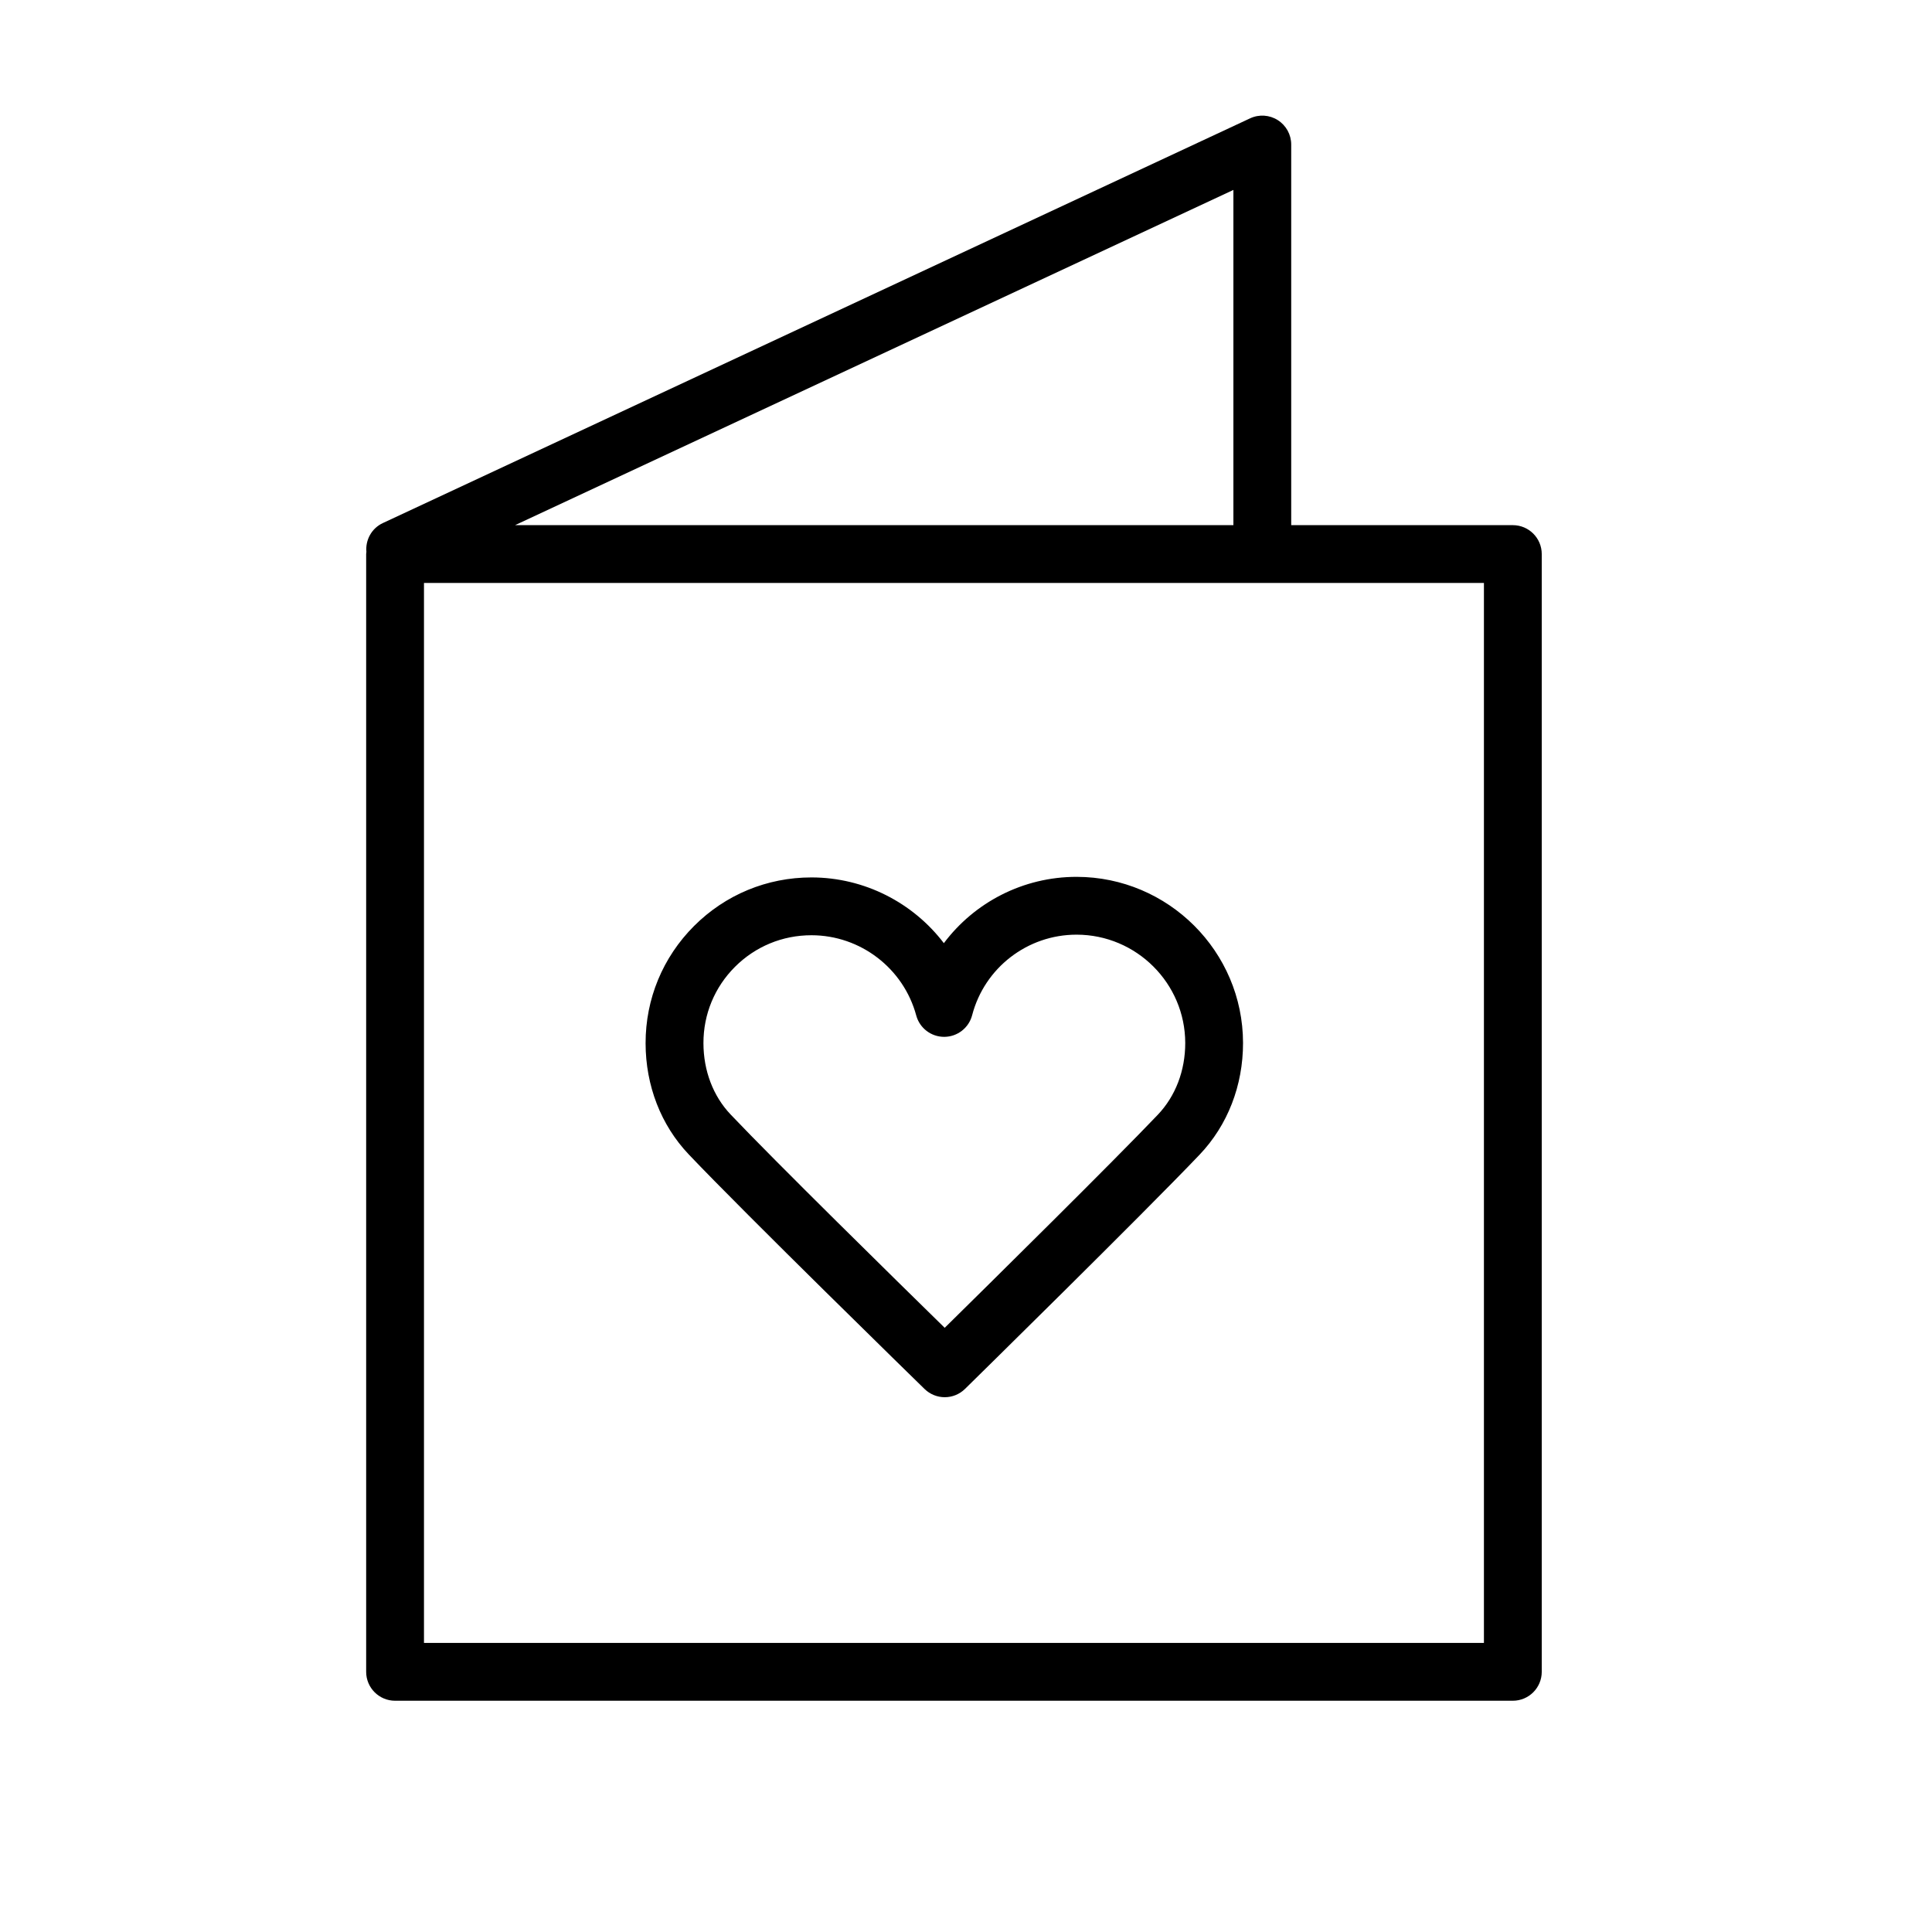
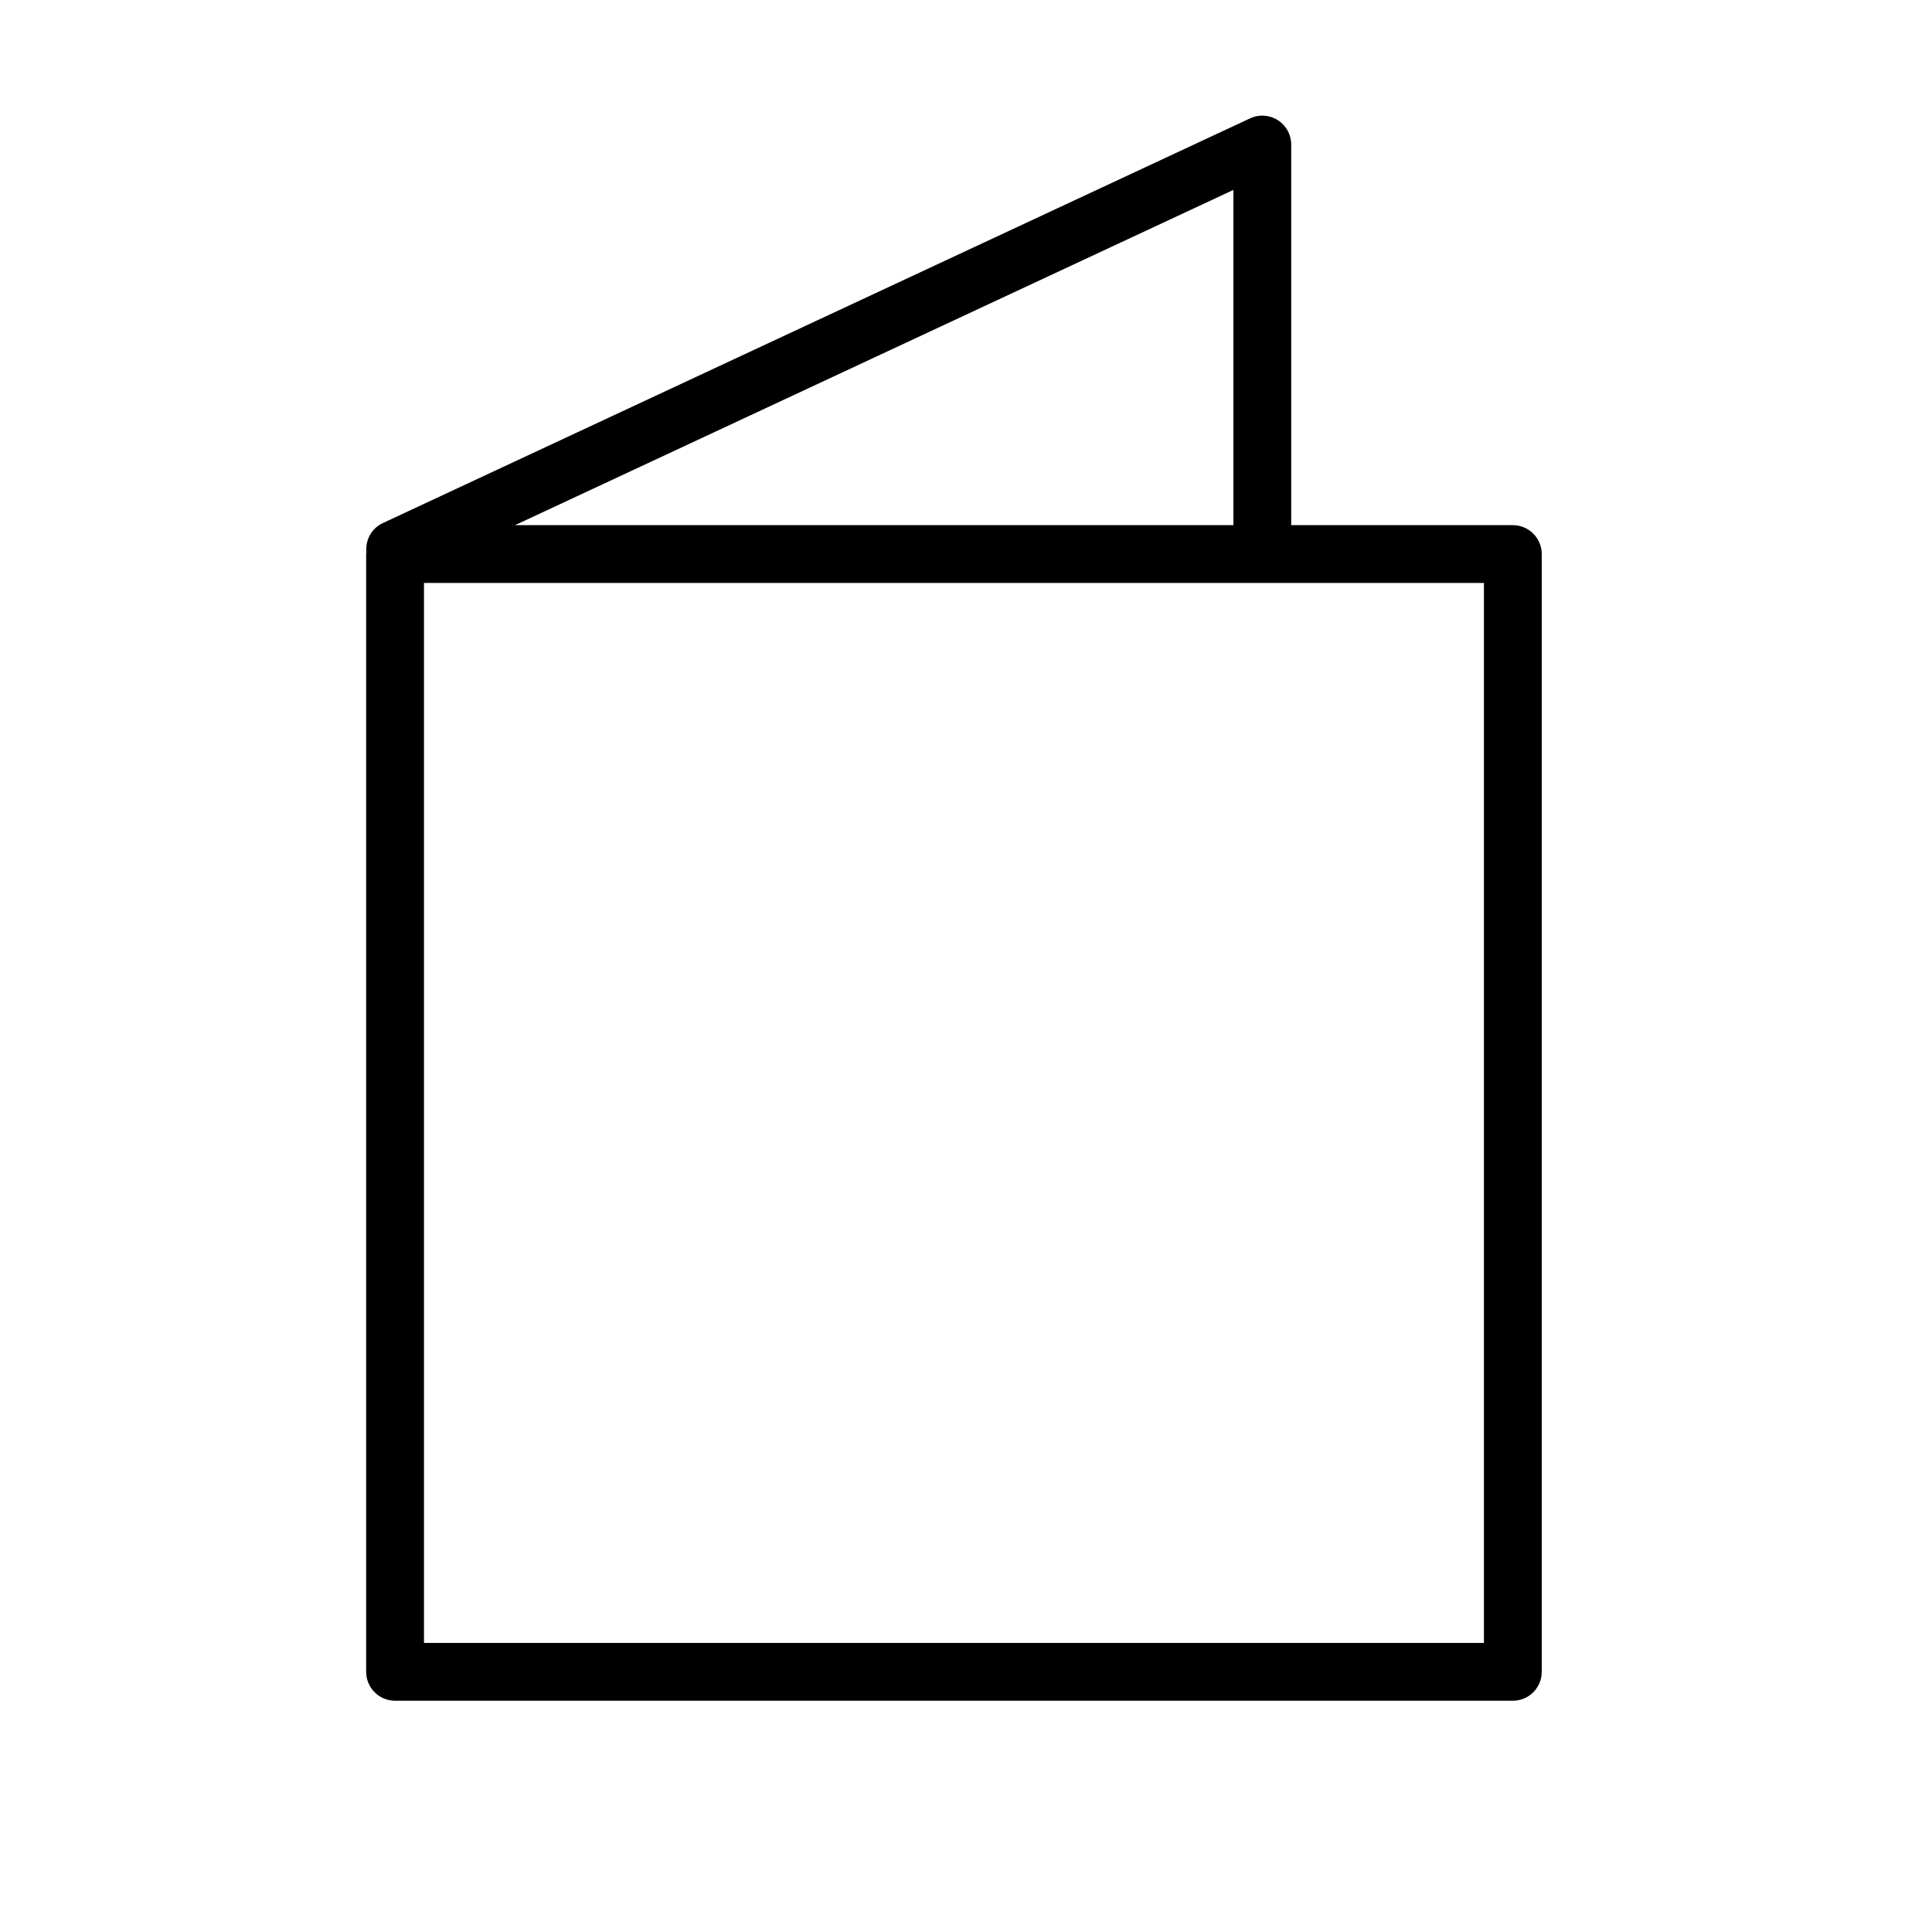
<svg xmlns="http://www.w3.org/2000/svg" id="Layer_1" x="0px" y="0px" viewBox="0 0 100.25 100.25" style="enable-background:new 0 0 100.25 100.25;" xml:space="preserve">
  <g>
    <path d="M78.5,27.25H67V7.5c0-0.513-0.262-0.99-0.694-1.265c-0.432-0.276-0.975-0.312-1.44-0.094l-45,21 c-0.589,0.275-0.91,0.883-0.854,1.495C19.009,28.674,19,28.711,19,28.75v58c0,0.828,0.671,1.5,1.5,1.5h58 c0.828,0,1.5-0.672,1.5-1.5v-58C80,27.921,79.328,27.25,78.5,27.25z M64,27.25H26.726L64,9.855V27.25z M77,85.25H22v-55h55V85.25z" />
-     <path d="M47.974,72.073c0.292,0.284,0.67,0.427,1.048,0.427c0.38,0,0.759-0.144,1.051-0.43c0.376-0.369,9.232-9.068,12.173-12.155 c1.456-1.528,2.256-3.588,2.254-5.799c-0.006-4.745-3.877-8.61-8.63-8.617c-0.004,0-0.007,0-0.011,0 c-2.771,0-5.295,1.324-6.883,3.441c-1.597-2.095-4.113-3.407-6.862-3.411c-0.004,0-0.007,0-0.011,0 c-2.302,0-4.464,0.895-6.089,2.52c-1.625,1.625-2.518,3.785-2.515,6.083c0.002,2.199,0.795,4.246,2.233,5.763 C38.68,63,47.596,71.704,47.974,72.073z M38.136,50.17c1.058-1.059,2.467-1.641,3.968-1.641c0.002,0,0.005,0,0.007,0 c2.537,0.003,4.771,1.715,5.432,4.164c0.177,0.654,0.771,1.108,1.448,1.108c0.002,0,0.004,0,0.007,0 c0.68-0.003,1.273-0.464,1.445-1.121c0.642-2.462,2.869-4.181,5.417-4.181c0.002,0,0.004,0,0.007,0 c3.103,0.004,5.63,2.526,5.634,5.621c0.001,1.436-0.505,2.759-1.426,3.726c-2.315,2.43-8.562,8.598-11.055,11.053 c-2.506-2.453-8.793-8.627-11.109-11.069c-0.908-0.957-1.408-2.271-1.41-3.702C36.498,52.632,37.079,51.227,38.136,50.17z" />
  </g>
</svg>